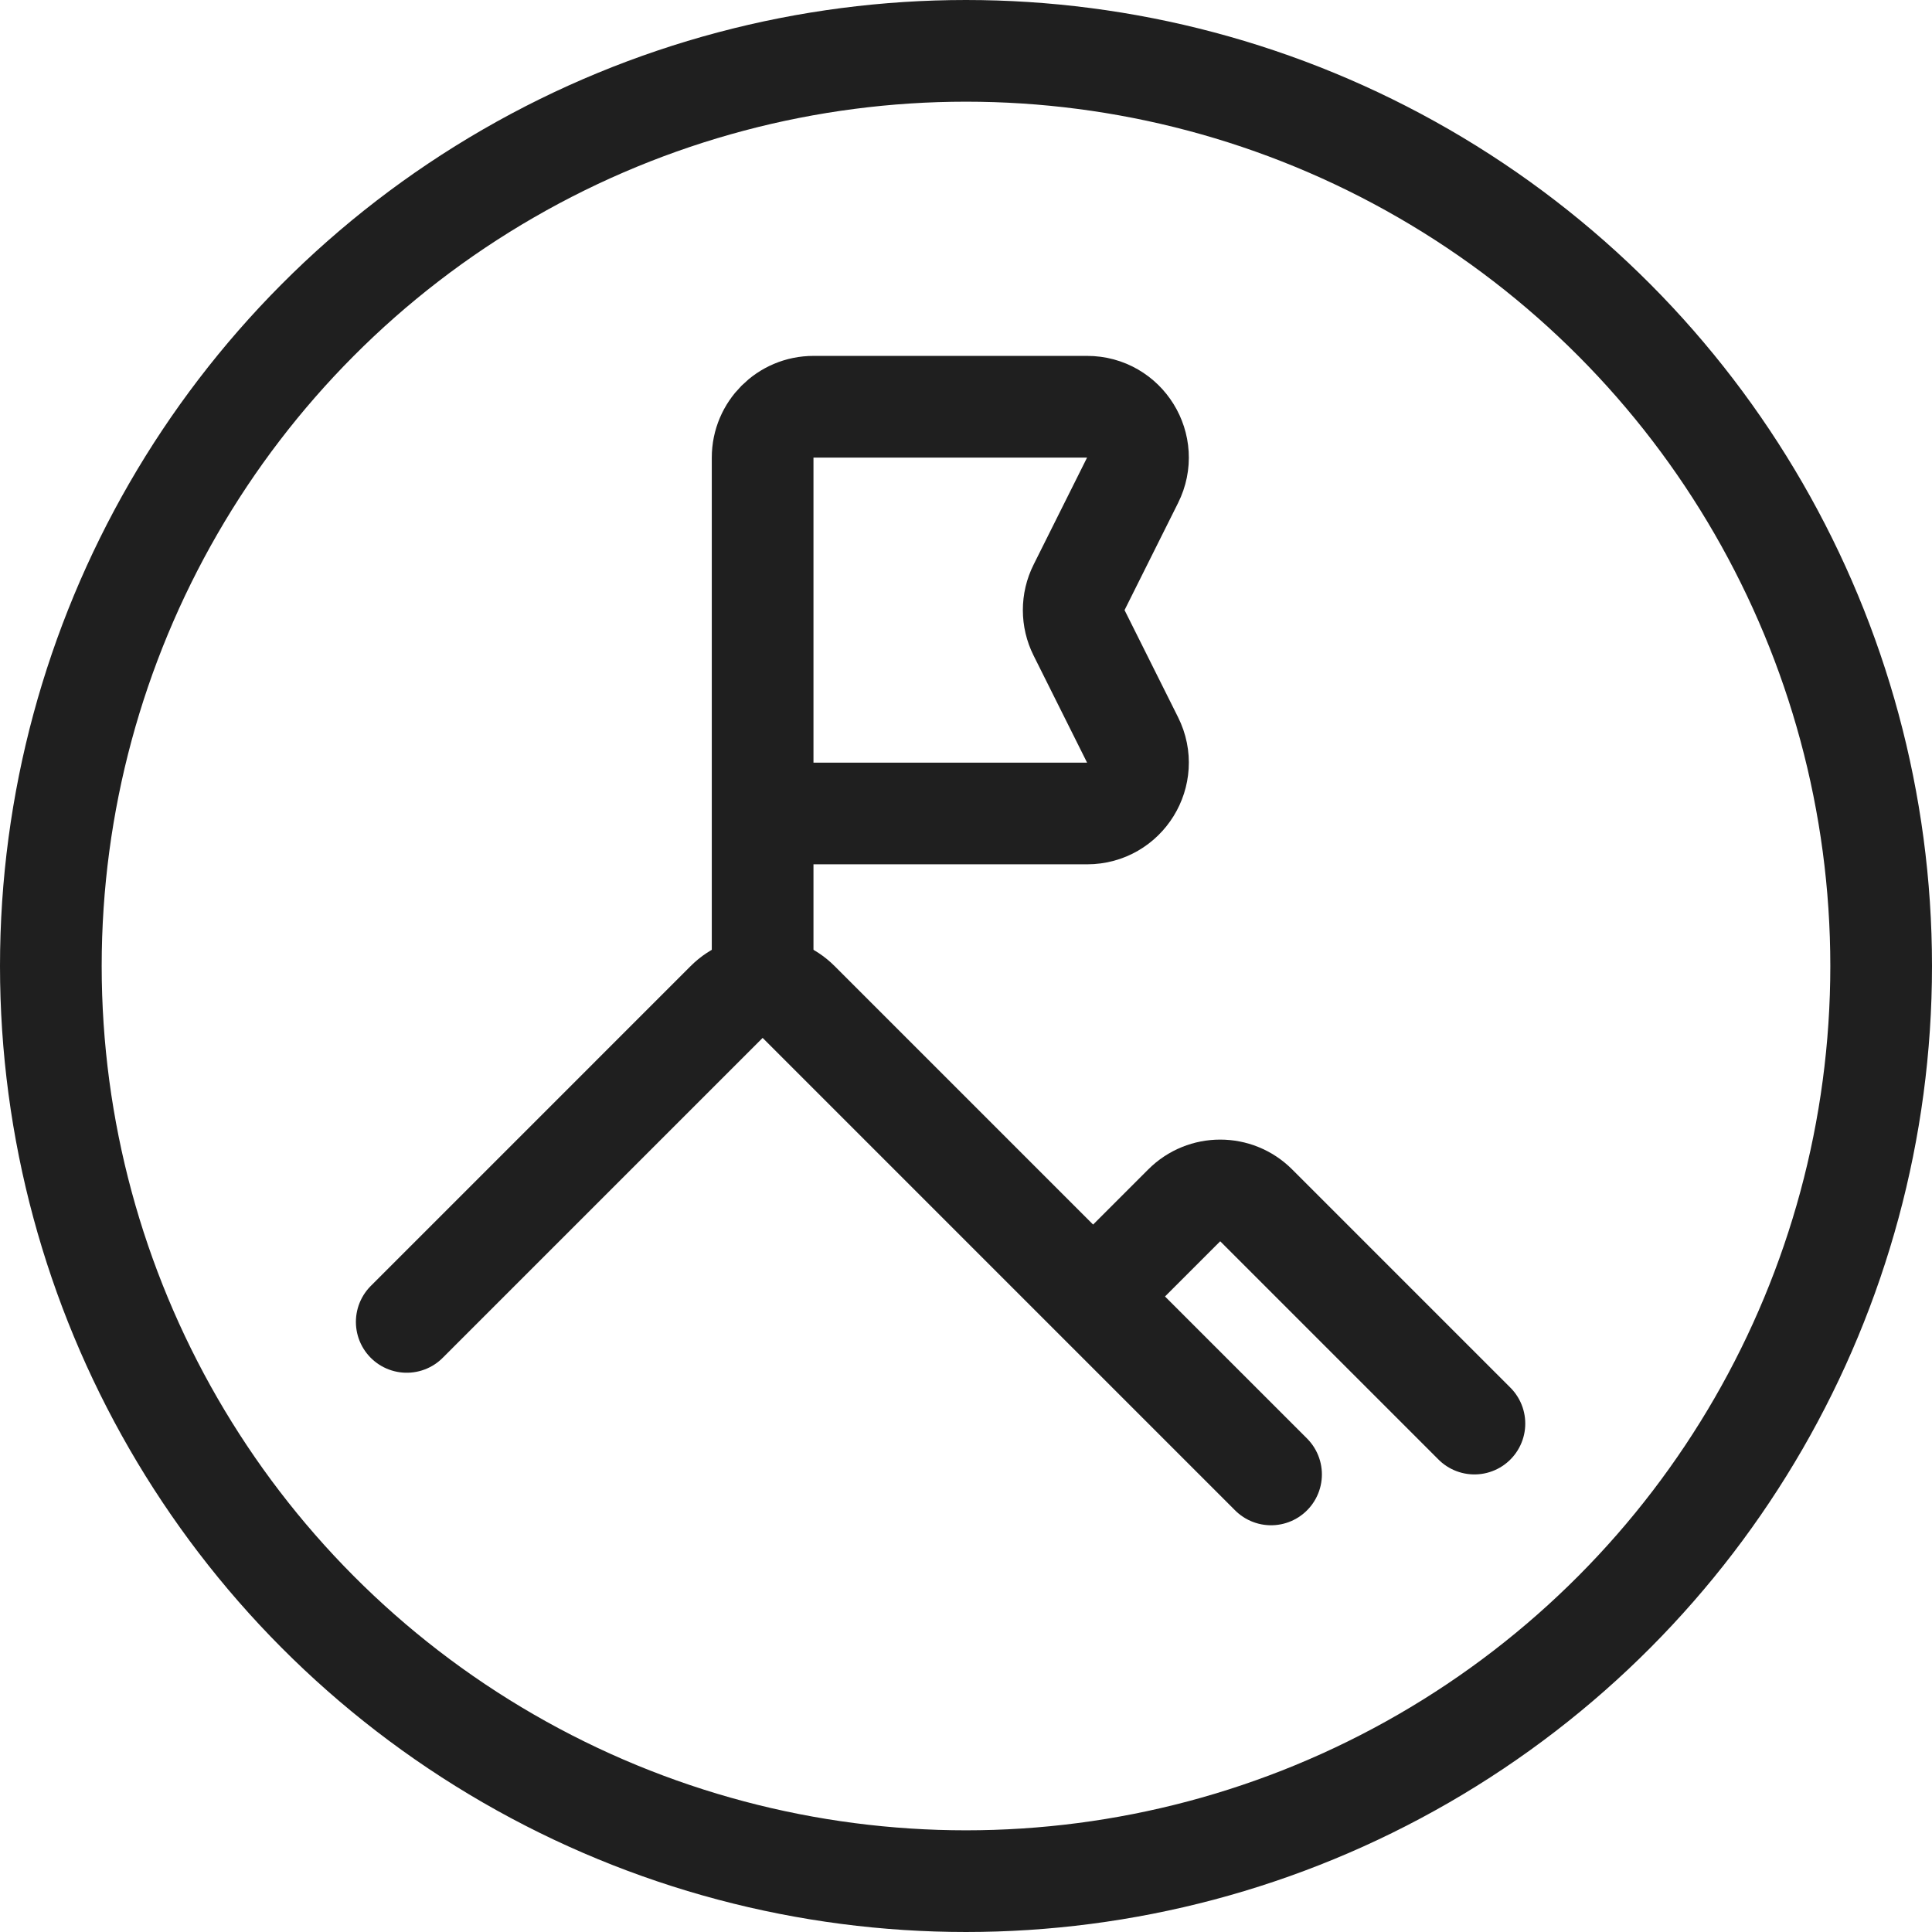
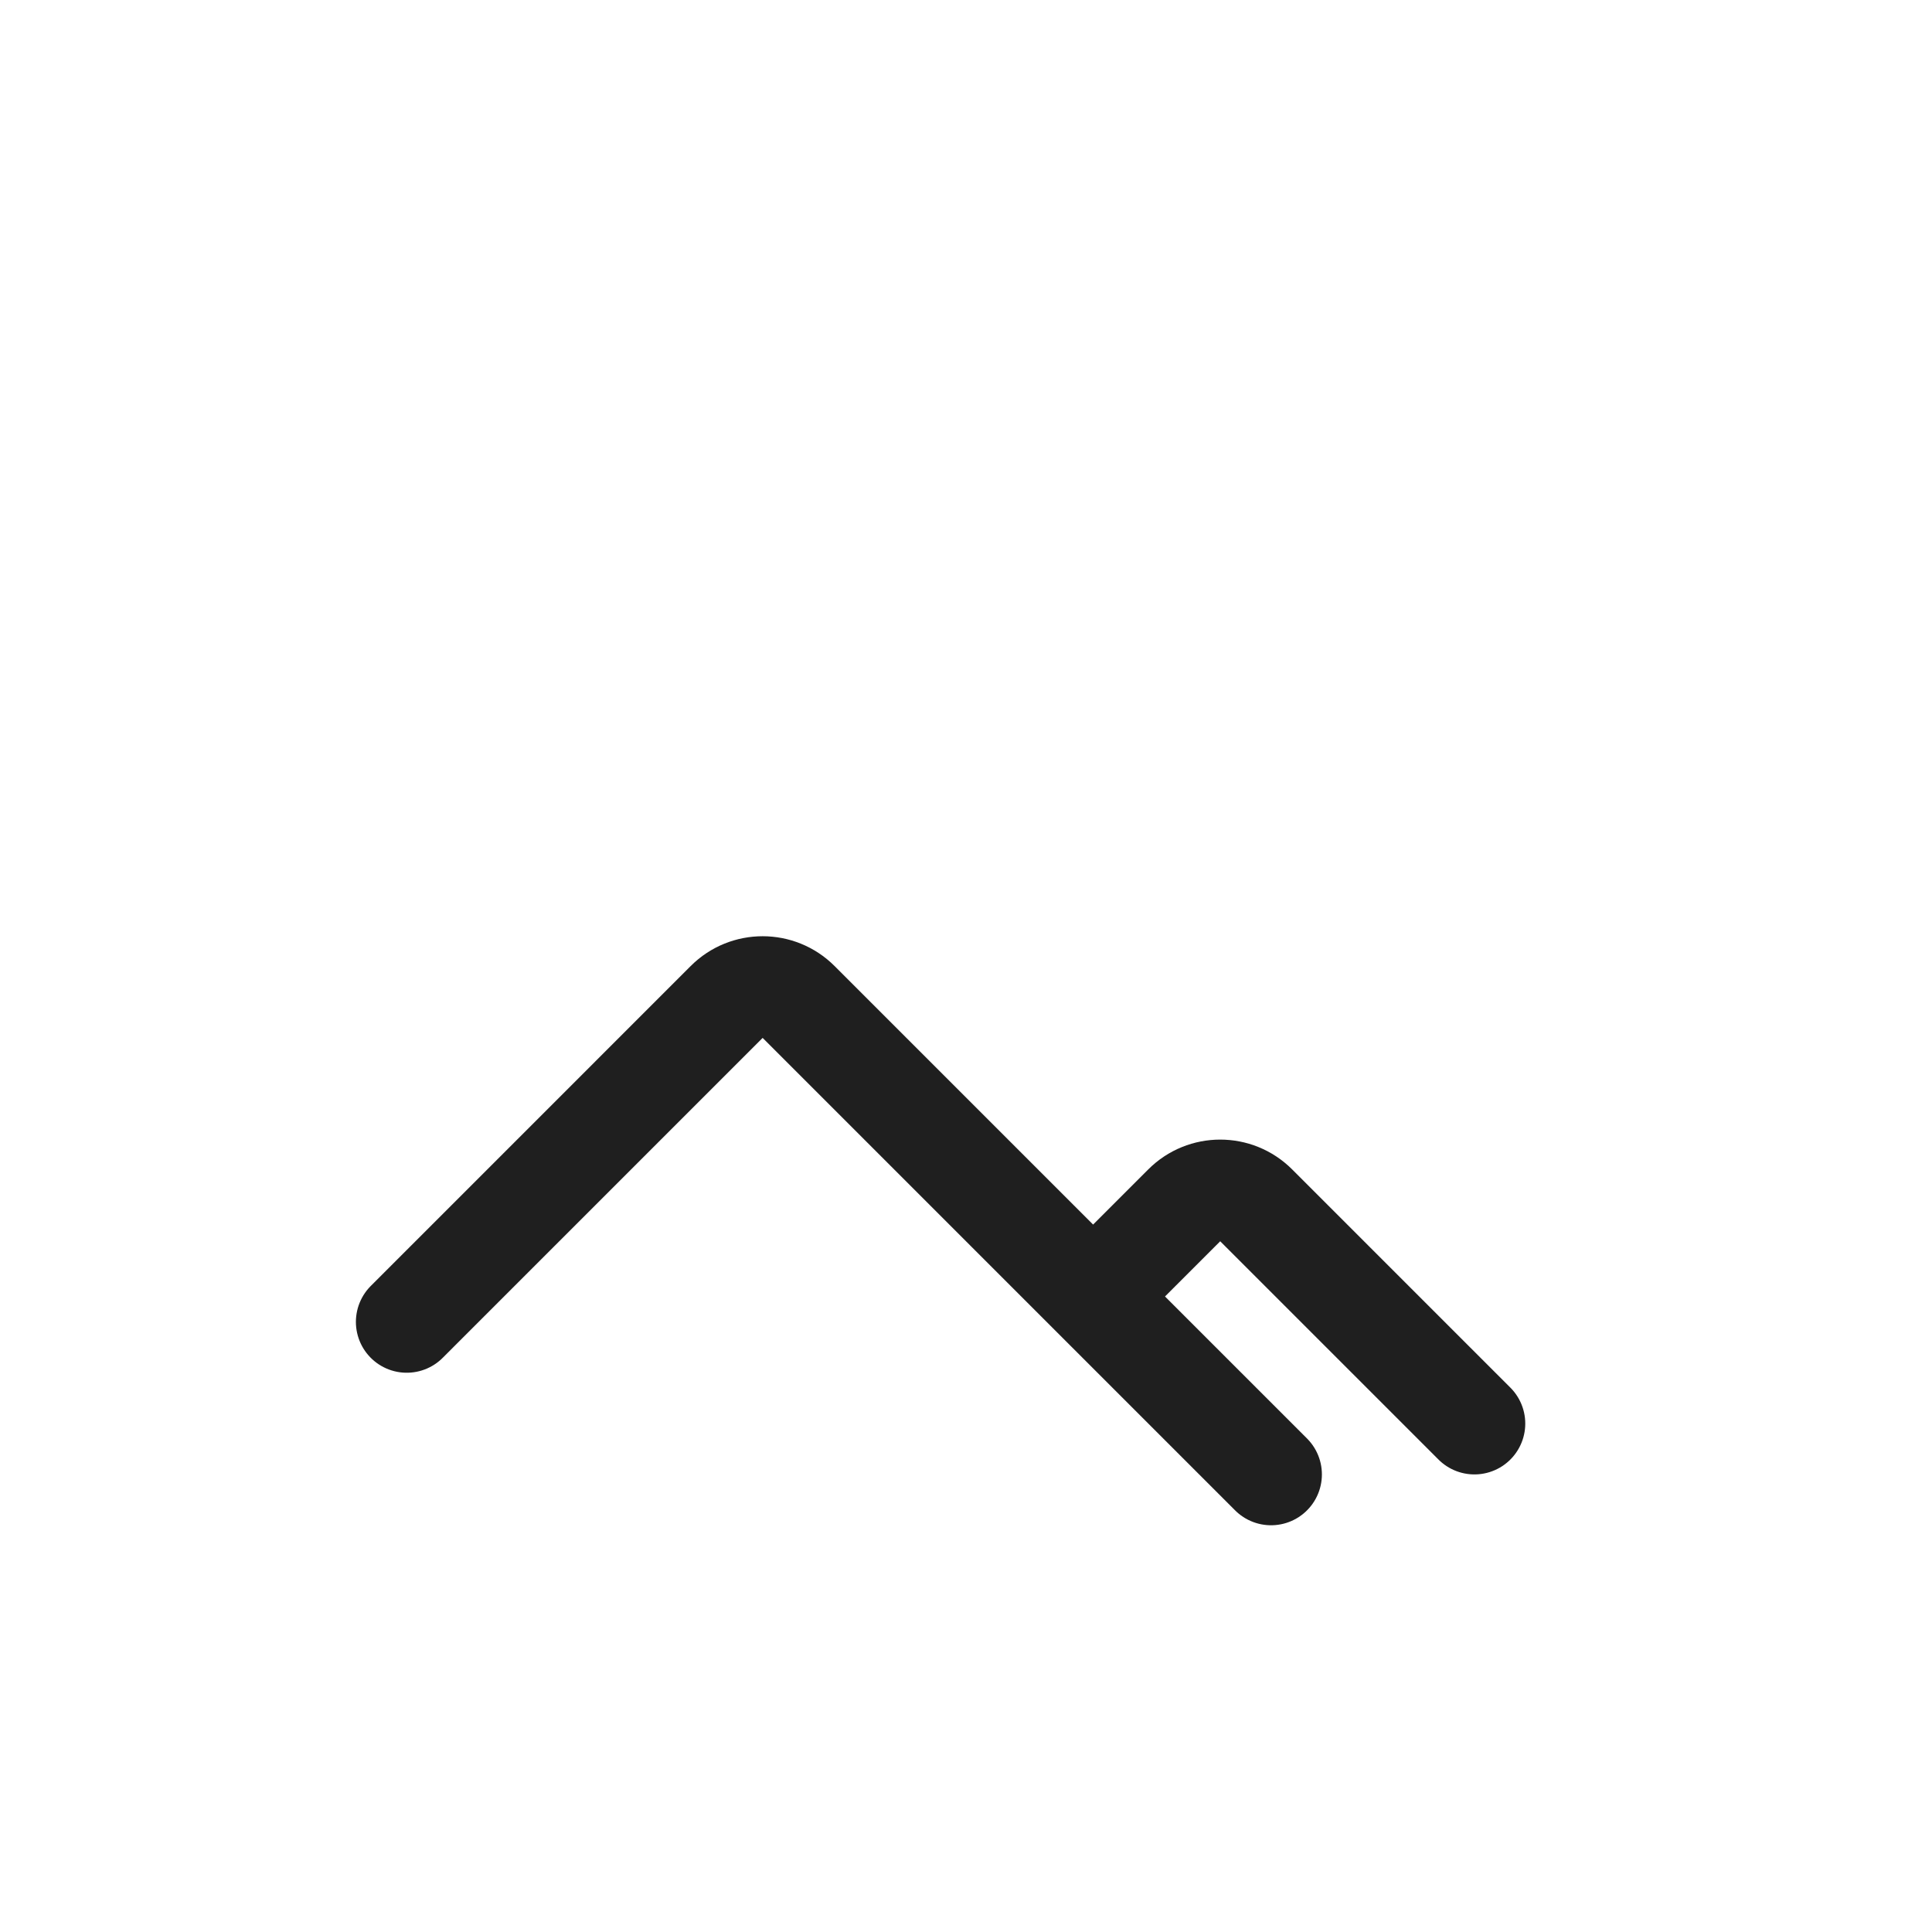
<svg xmlns="http://www.w3.org/2000/svg" width="38" height="38" viewBox="0 0 38 38" fill="none">
-   <circle cx="19" cy="19" r="18" stroke="#1F1F1F" stroke-width="2" />
  <path d="M8 26L14.293 19.707C14.683 19.317 15.317 19.317 15.707 19.707L21.5 25.5M25 29L21.5 25.5M29 28L24.707 23.707C24.317 23.317 23.683 23.317 23.293 23.707L21.5 25.5" stroke="#1F1F1F" stroke-width="2" stroke-linecap="round" />
-   <path d="M15 19V16M15 16V9C15 8.448 15.448 8 16 8H21.382C22.125 8 22.609 8.782 22.276 9.447L21.224 11.553C21.083 11.834 21.083 12.166 21.224 12.447L22.276 14.553C22.609 15.218 22.125 16 21.382 16H15Z" stroke="#1F1F1F" stroke-width="2" stroke-linecap="round" />
</svg>